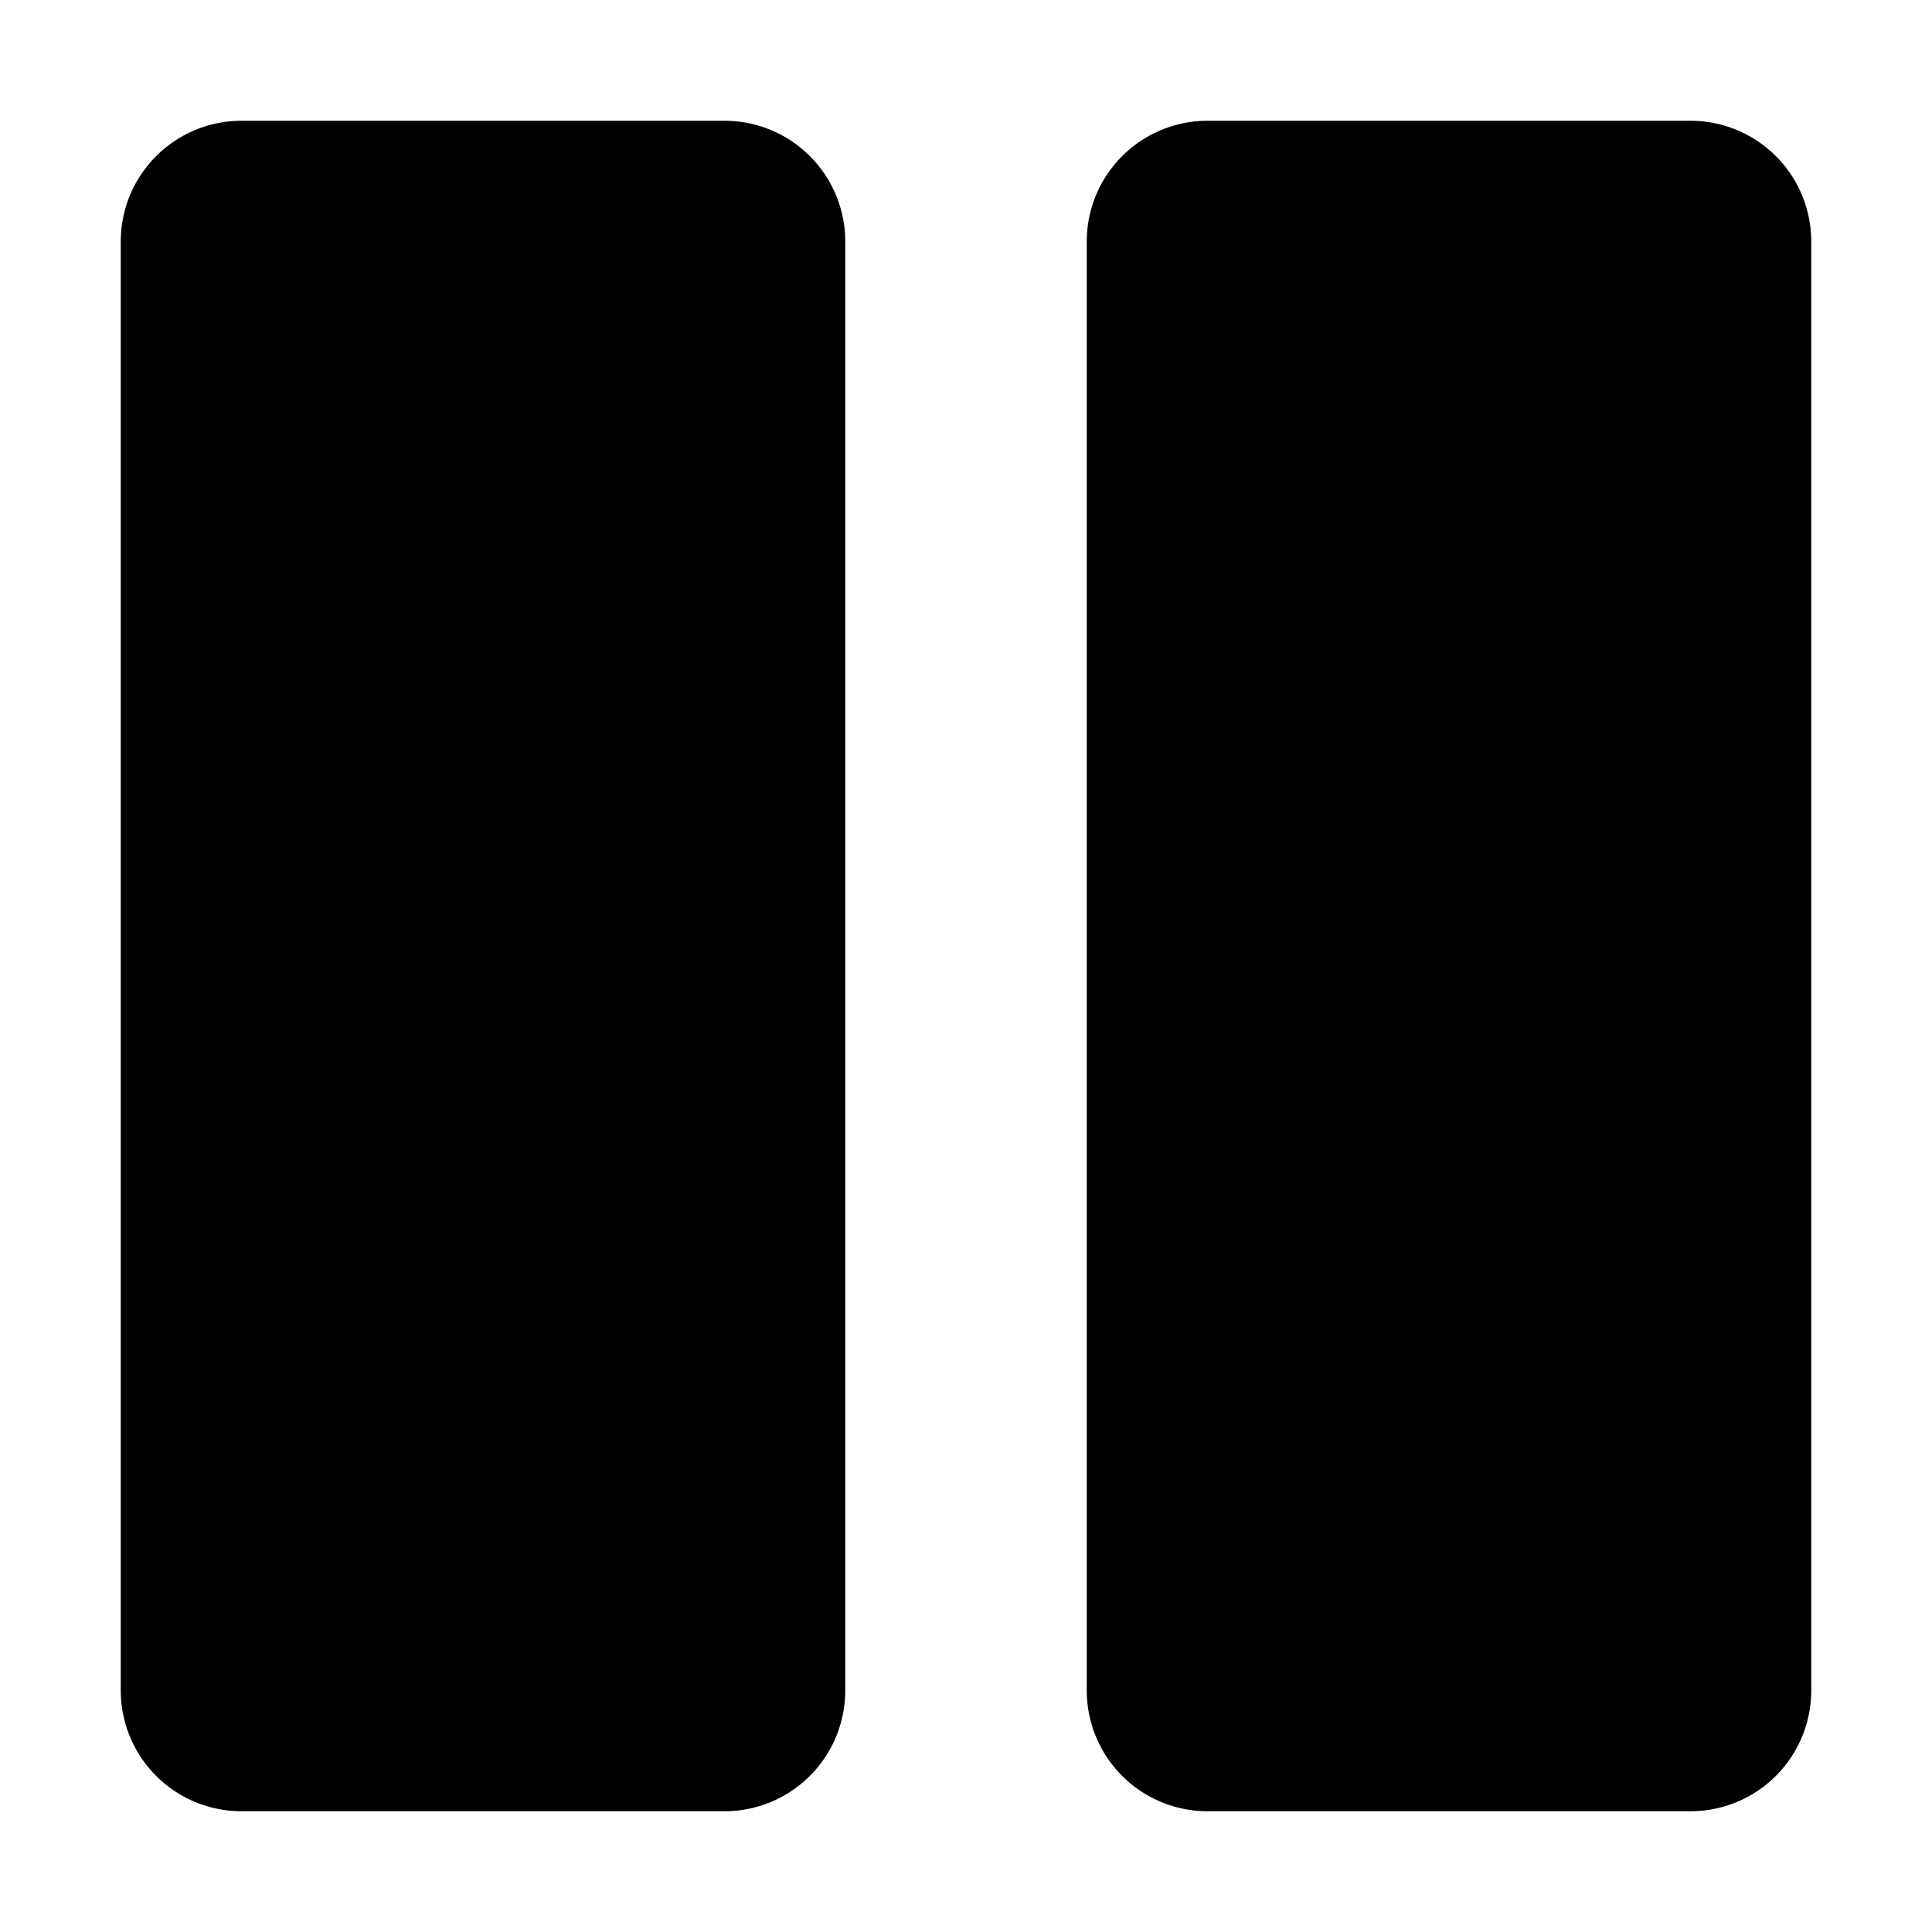
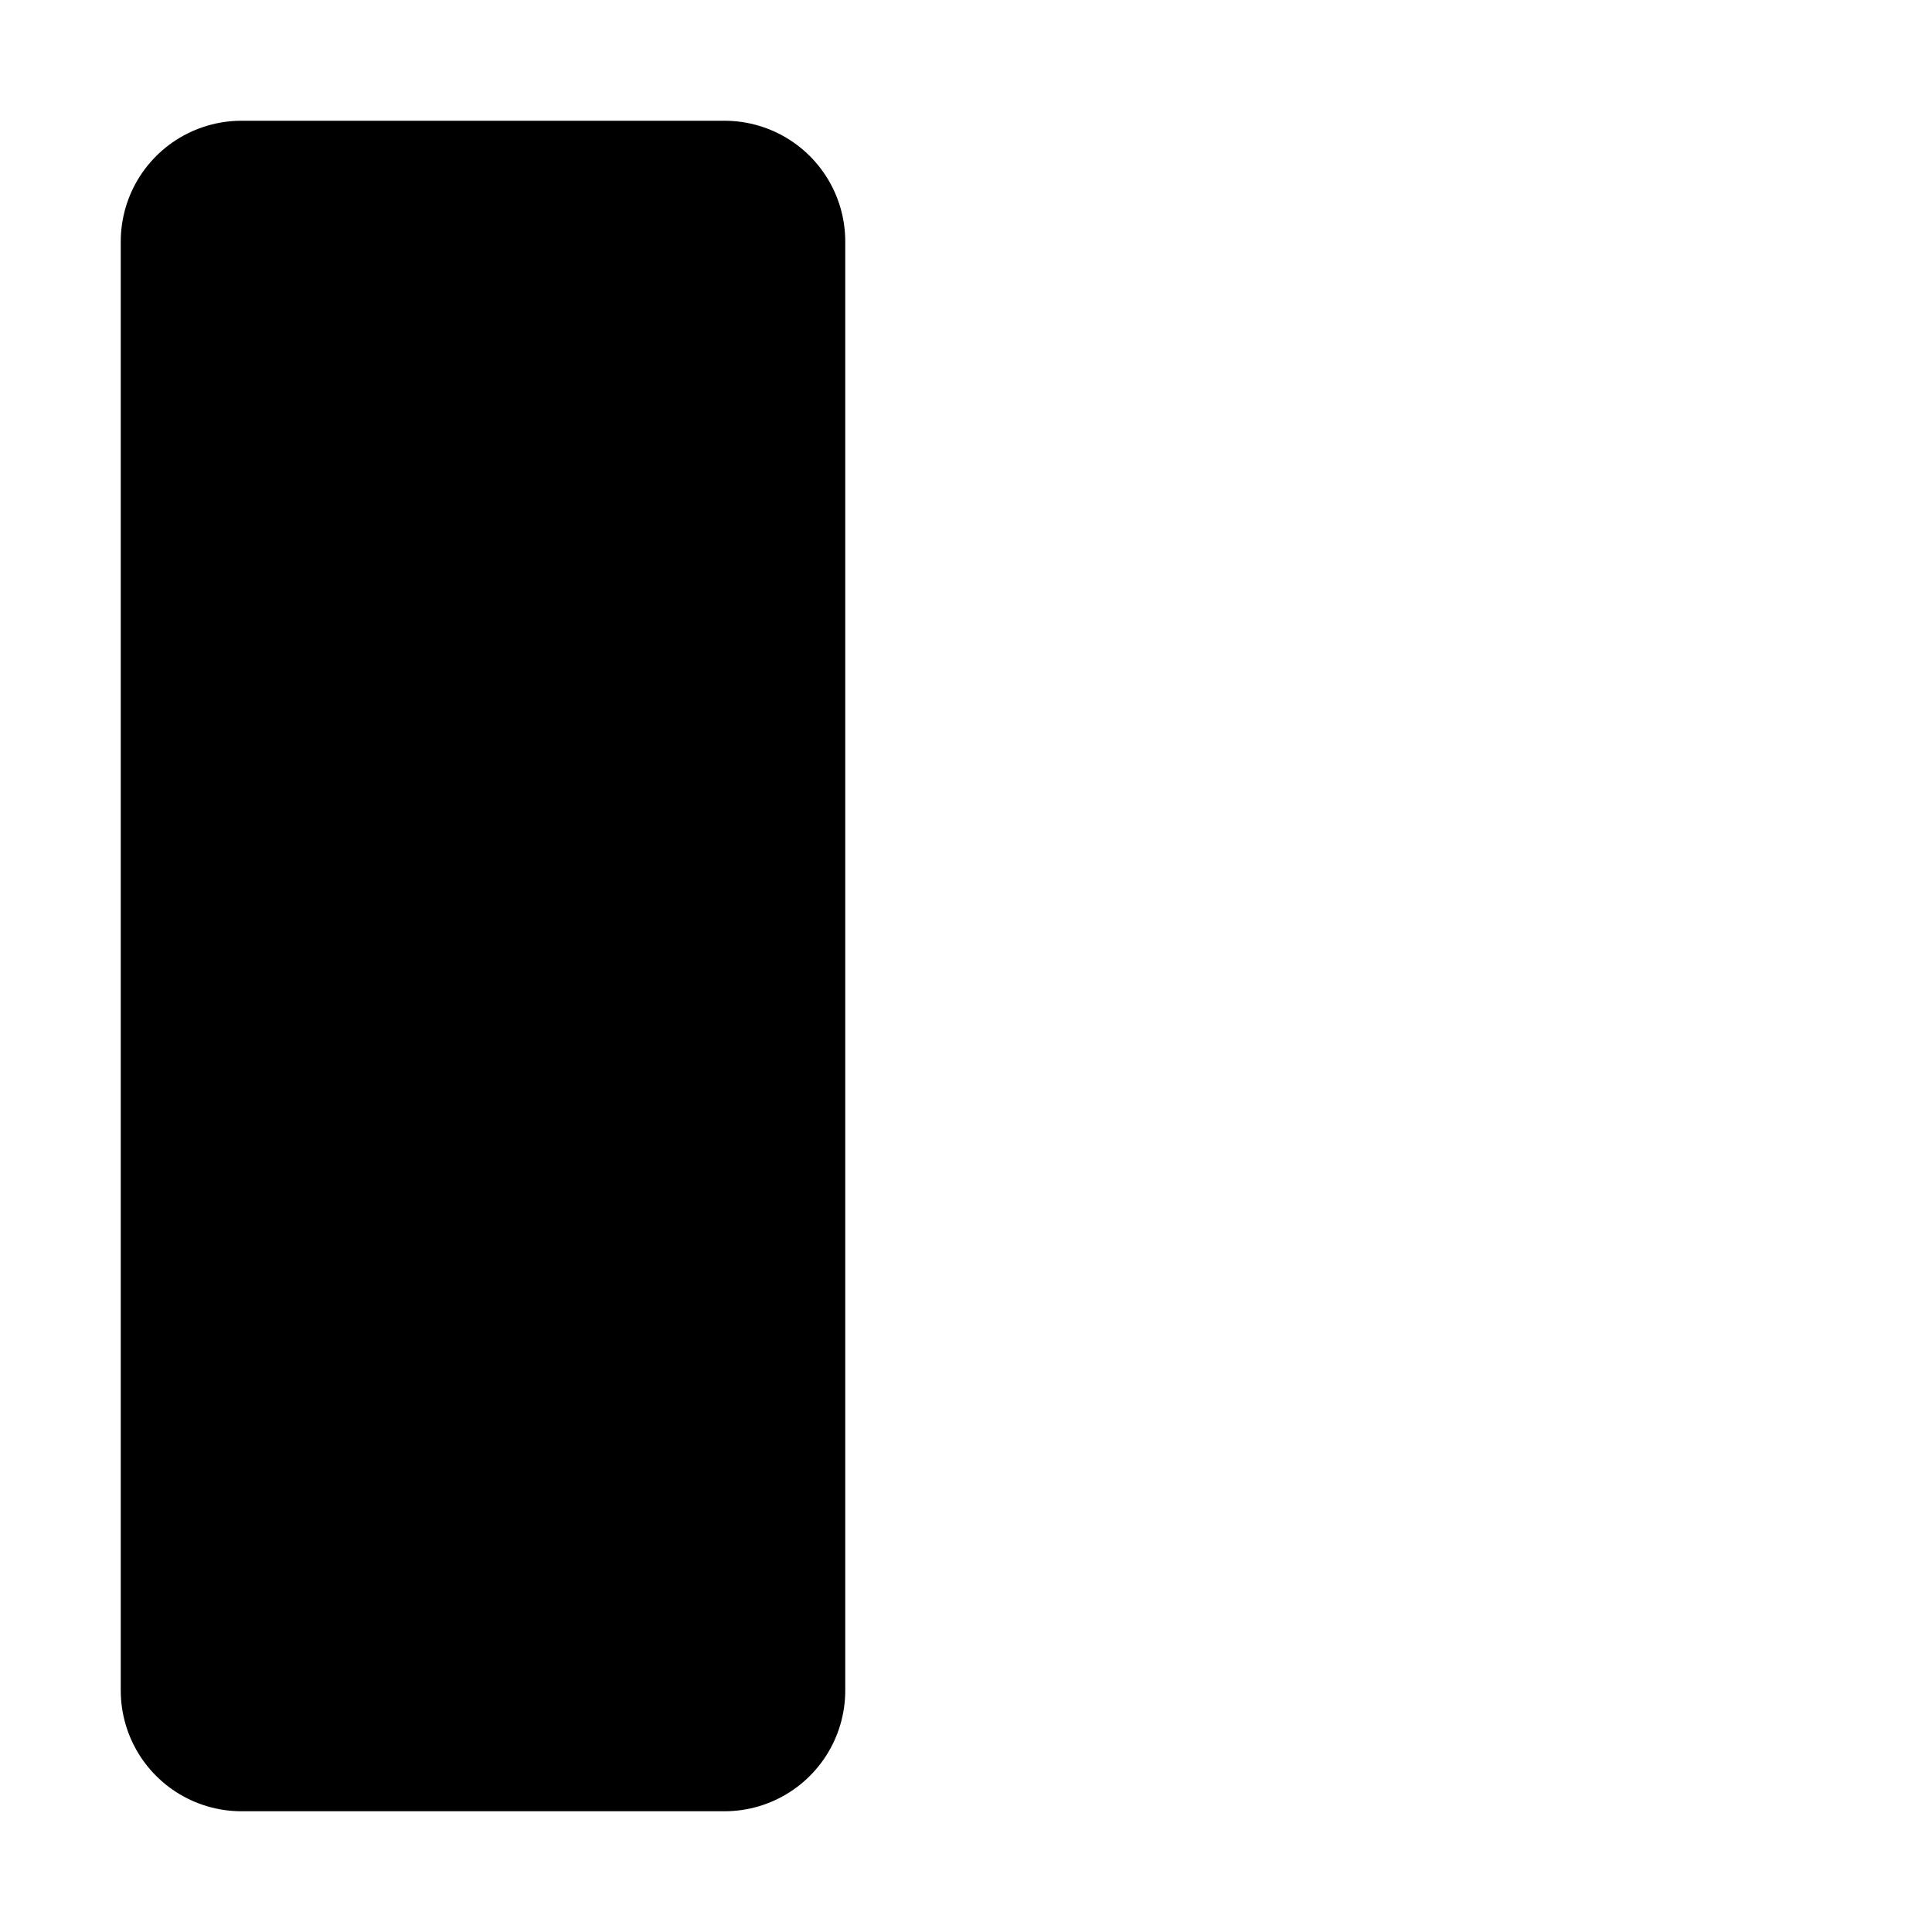
<svg xmlns="http://www.w3.org/2000/svg" height="8" viewBox="0 0 8 8" width="8">
  <g fill-rule="evenodd" stroke="#000" stroke-linecap="square" stroke-linejoin="round">
    <path d="m1 1h2v6h-2z" />
-     <path d="m5 1h2v6h-2z" />
  </g>
</svg>